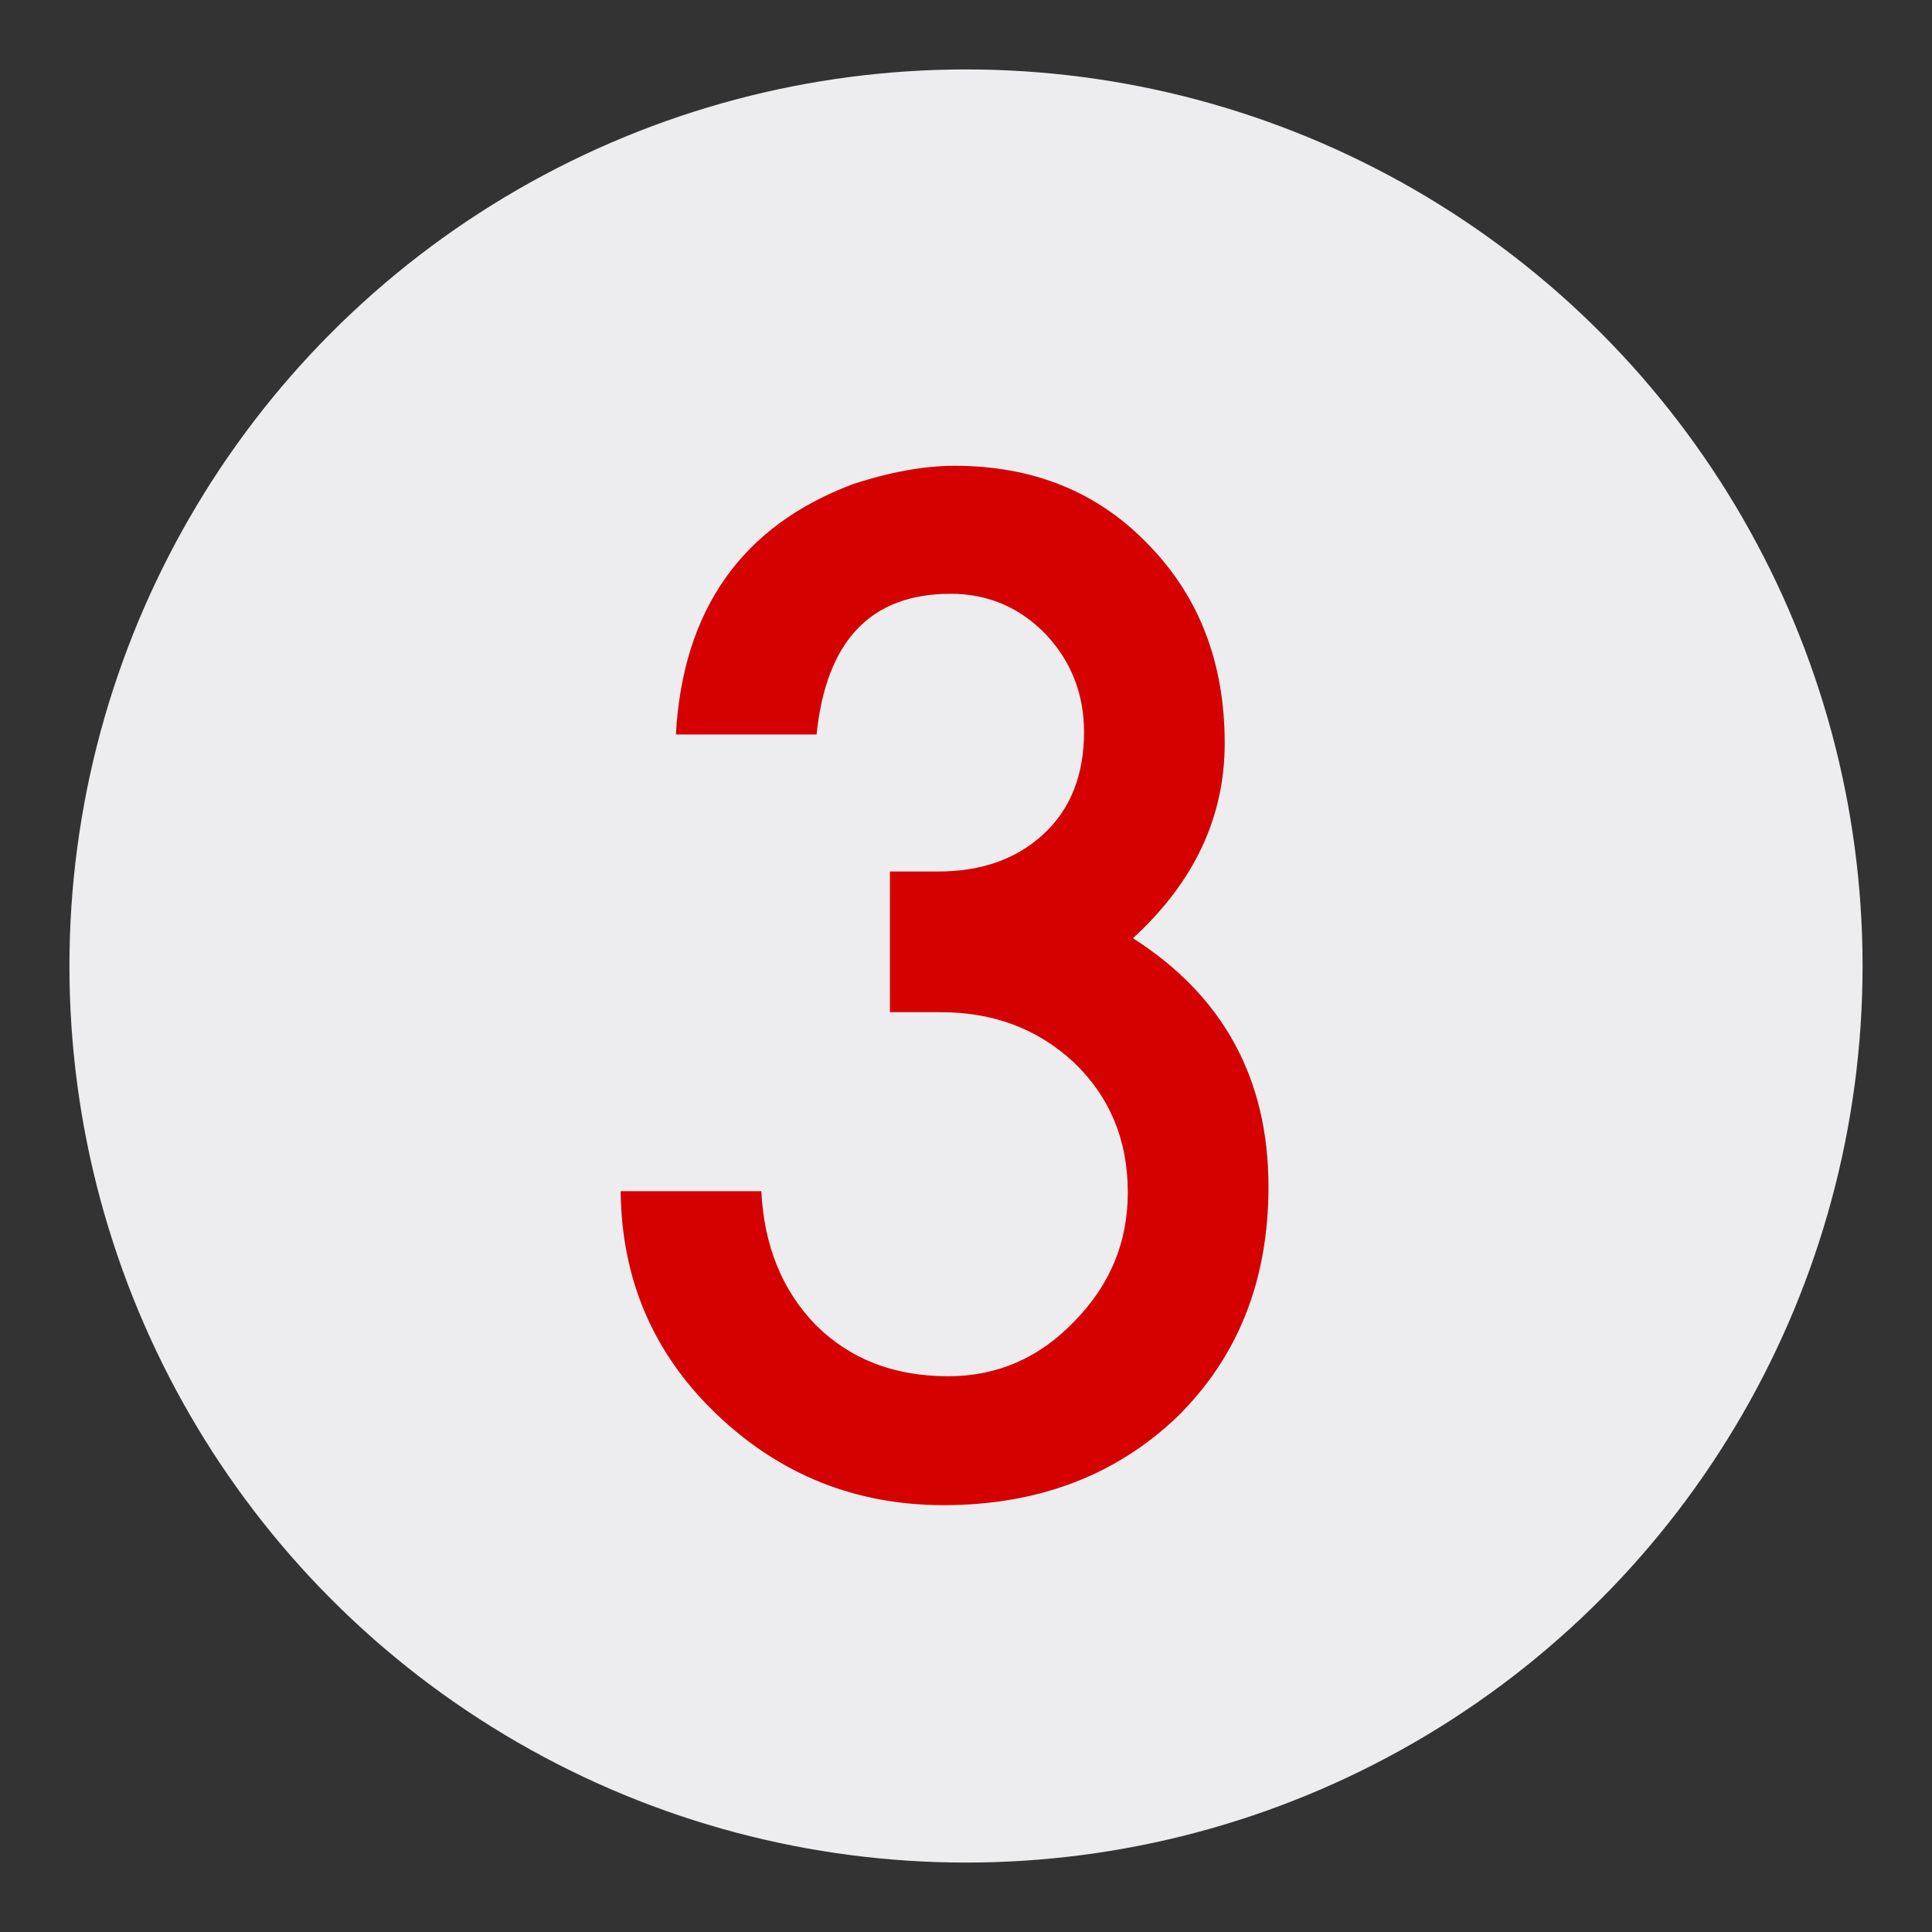
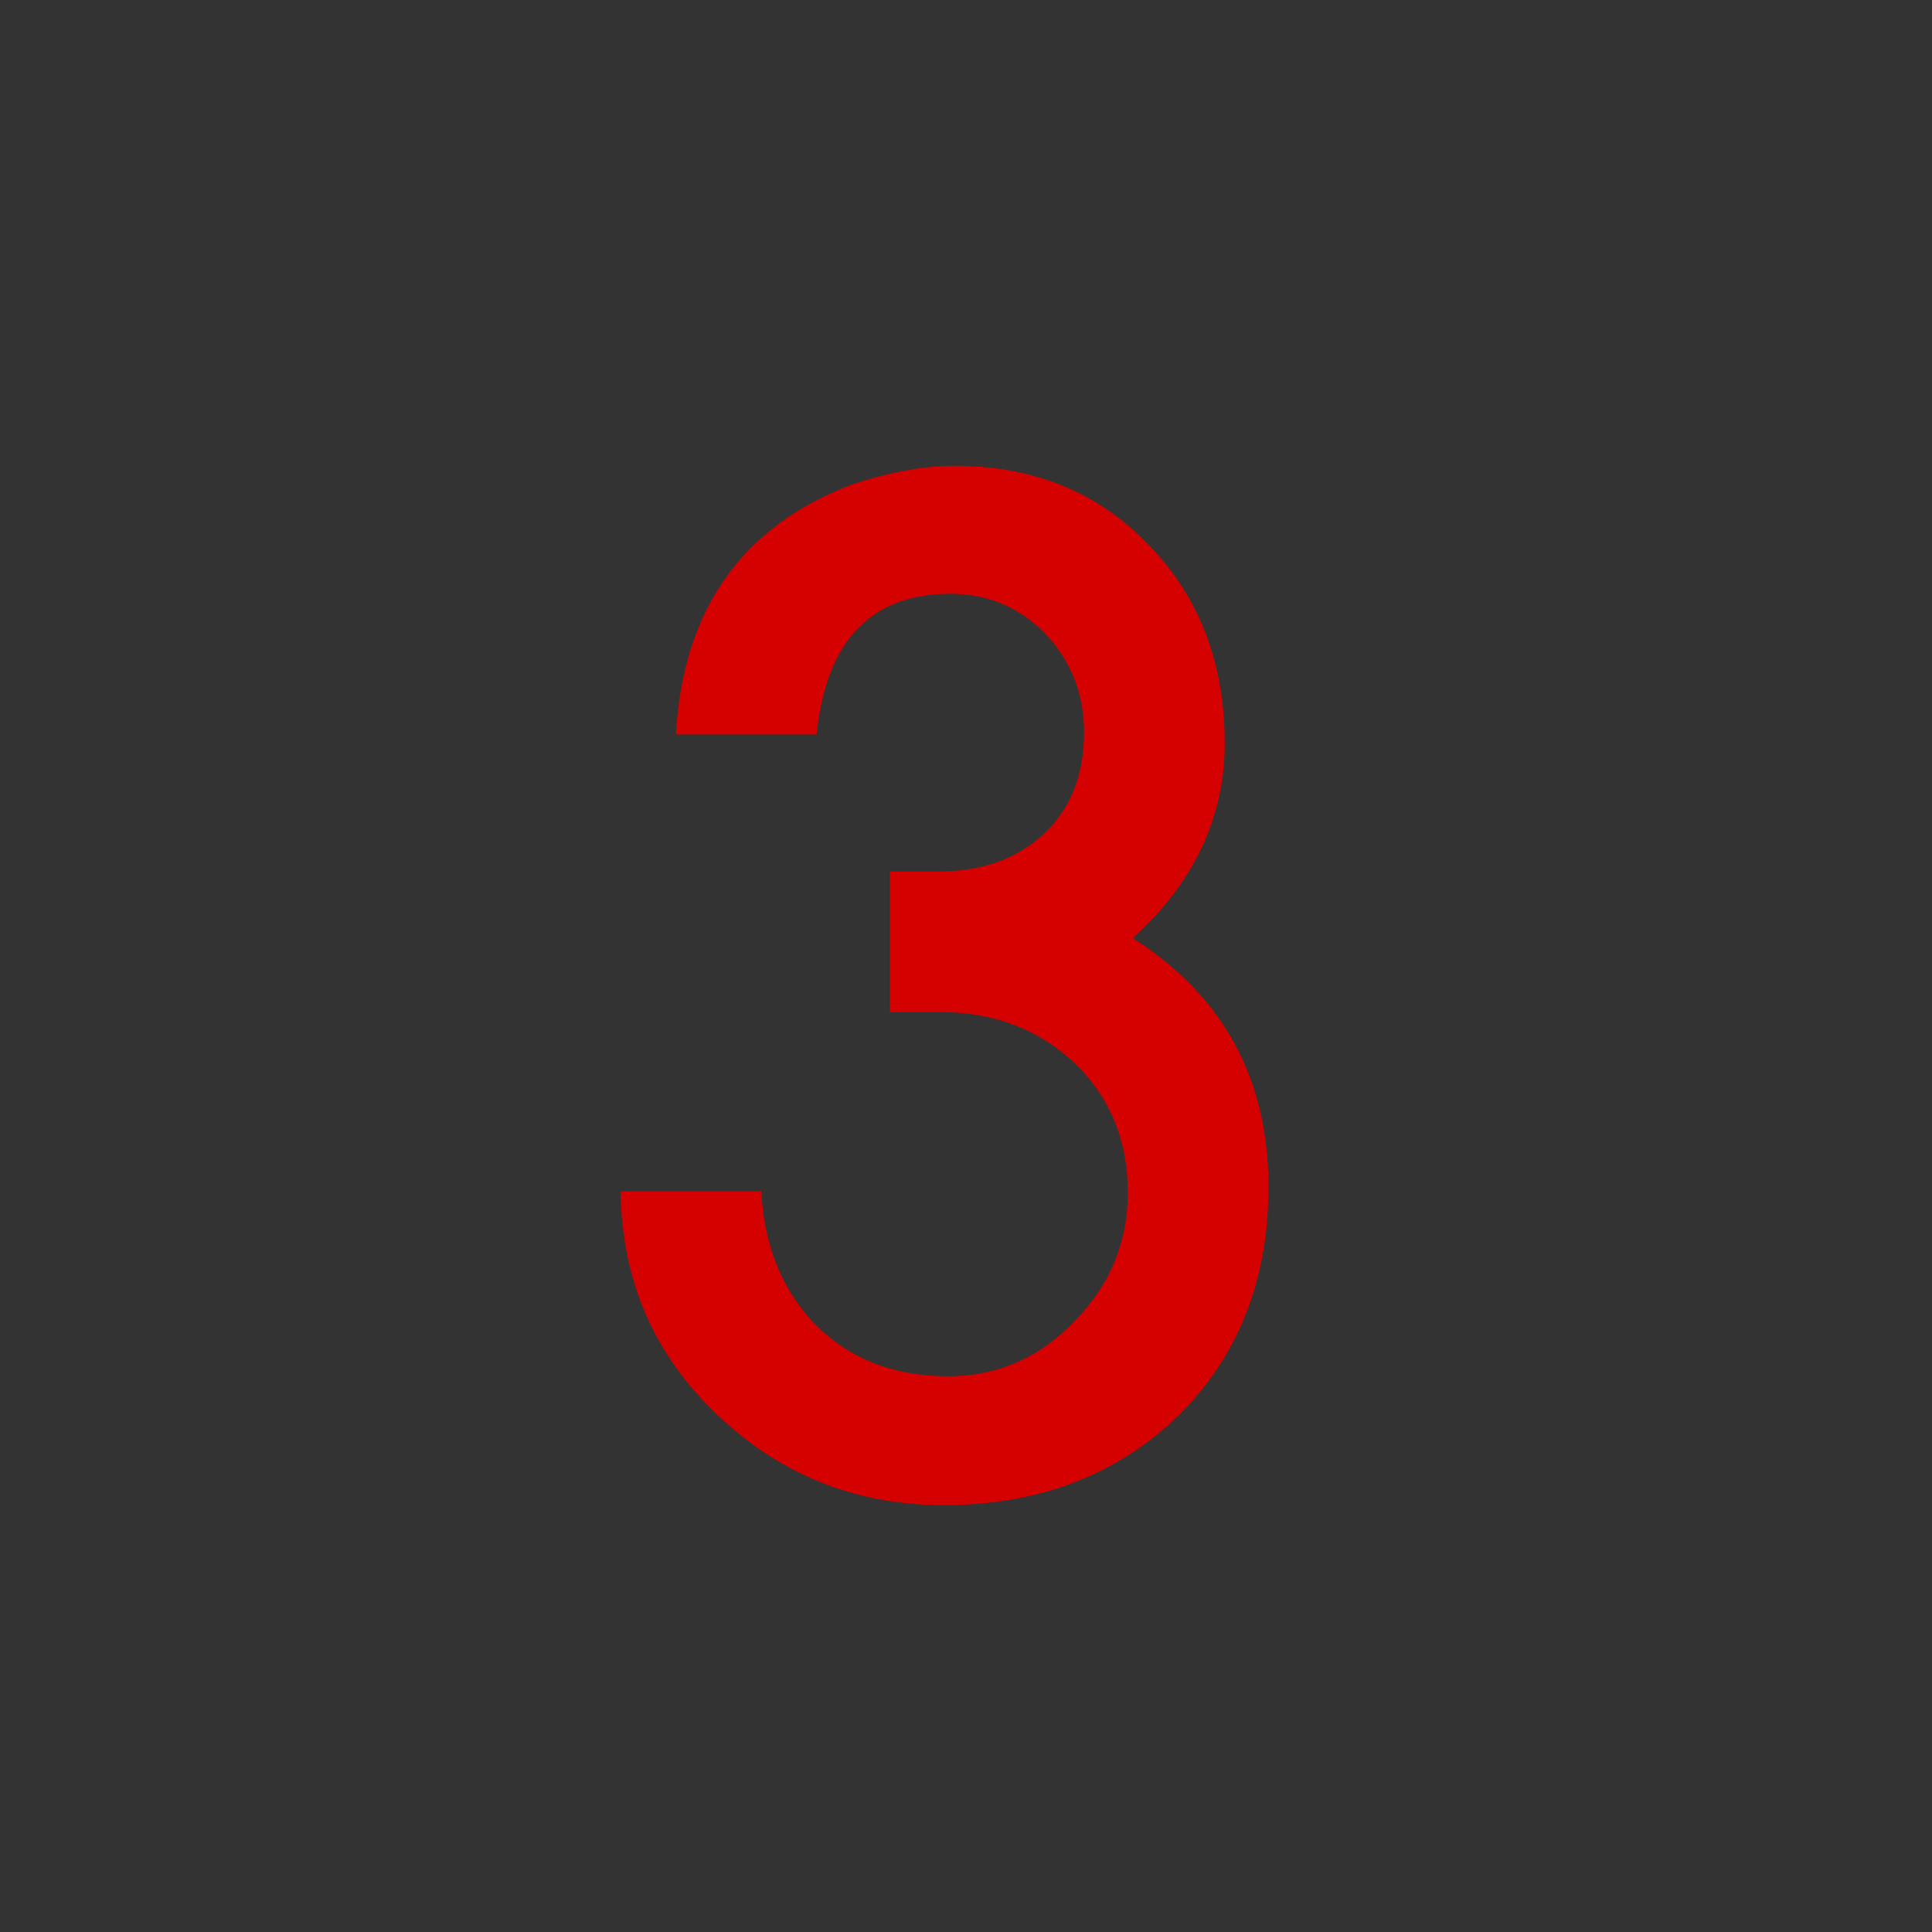
<svg xmlns="http://www.w3.org/2000/svg" id="Layer_1" viewBox="0 0 64 64">
  <rect x="0" y="0" width="64" height="64" fill="#333333" stroke="none" />
  <defs>
    <style>
      .cls-1 {
        fill: #d50000;
      }

      .cls-2 {
        fill: #ededef;
      }
    </style>
  </defs>
-   <circle class="cls-2" cx="32" cy="32" r="29.7" />
  <path class="cls-1" d="M38.98,46.95c-2.04,1.94-4.62,2.91-7.72,2.91-2.92,0-5.43-1.01-7.53-3.02-2.09-2-3.14-4.46-3.17-7.38h4.66c.09,1.81.69,3.28,1.79,4.42,1.14,1.14,2.6,1.71,4.4,1.71,1.63,0,3.03-.61,4.2-1.84,1.17-1.2,1.75-2.61,1.75-4.25,0-1.74-.6-3.17-1.79-4.31-1.2-1.11-2.66-1.66-4.4-1.66h-1.69v-4.66h1.6c1.44,0,2.61-.42,3.5-1.25.89-.83,1.33-1.96,1.33-3.37,0-1.25-.42-2.33-1.25-3.22-.86-.9-1.92-1.36-3.17-1.36-2.64,0-4.12,1.55-4.44,4.66h-4.66c.23-4.14,2.19-6.91,5.86-8.29,1.25-.41,2.38-.61,3.37-.61,2.63,0,4.78.88,6.46,2.65,1.66,1.72,2.49,3.9,2.49,6.54,0,2.45-1.01,4.6-3.04,6.46,2.99,1.91,4.49,4.65,4.49,8.23,0,3.11-1.01,5.65-3.04,7.64Z" />
</svg>